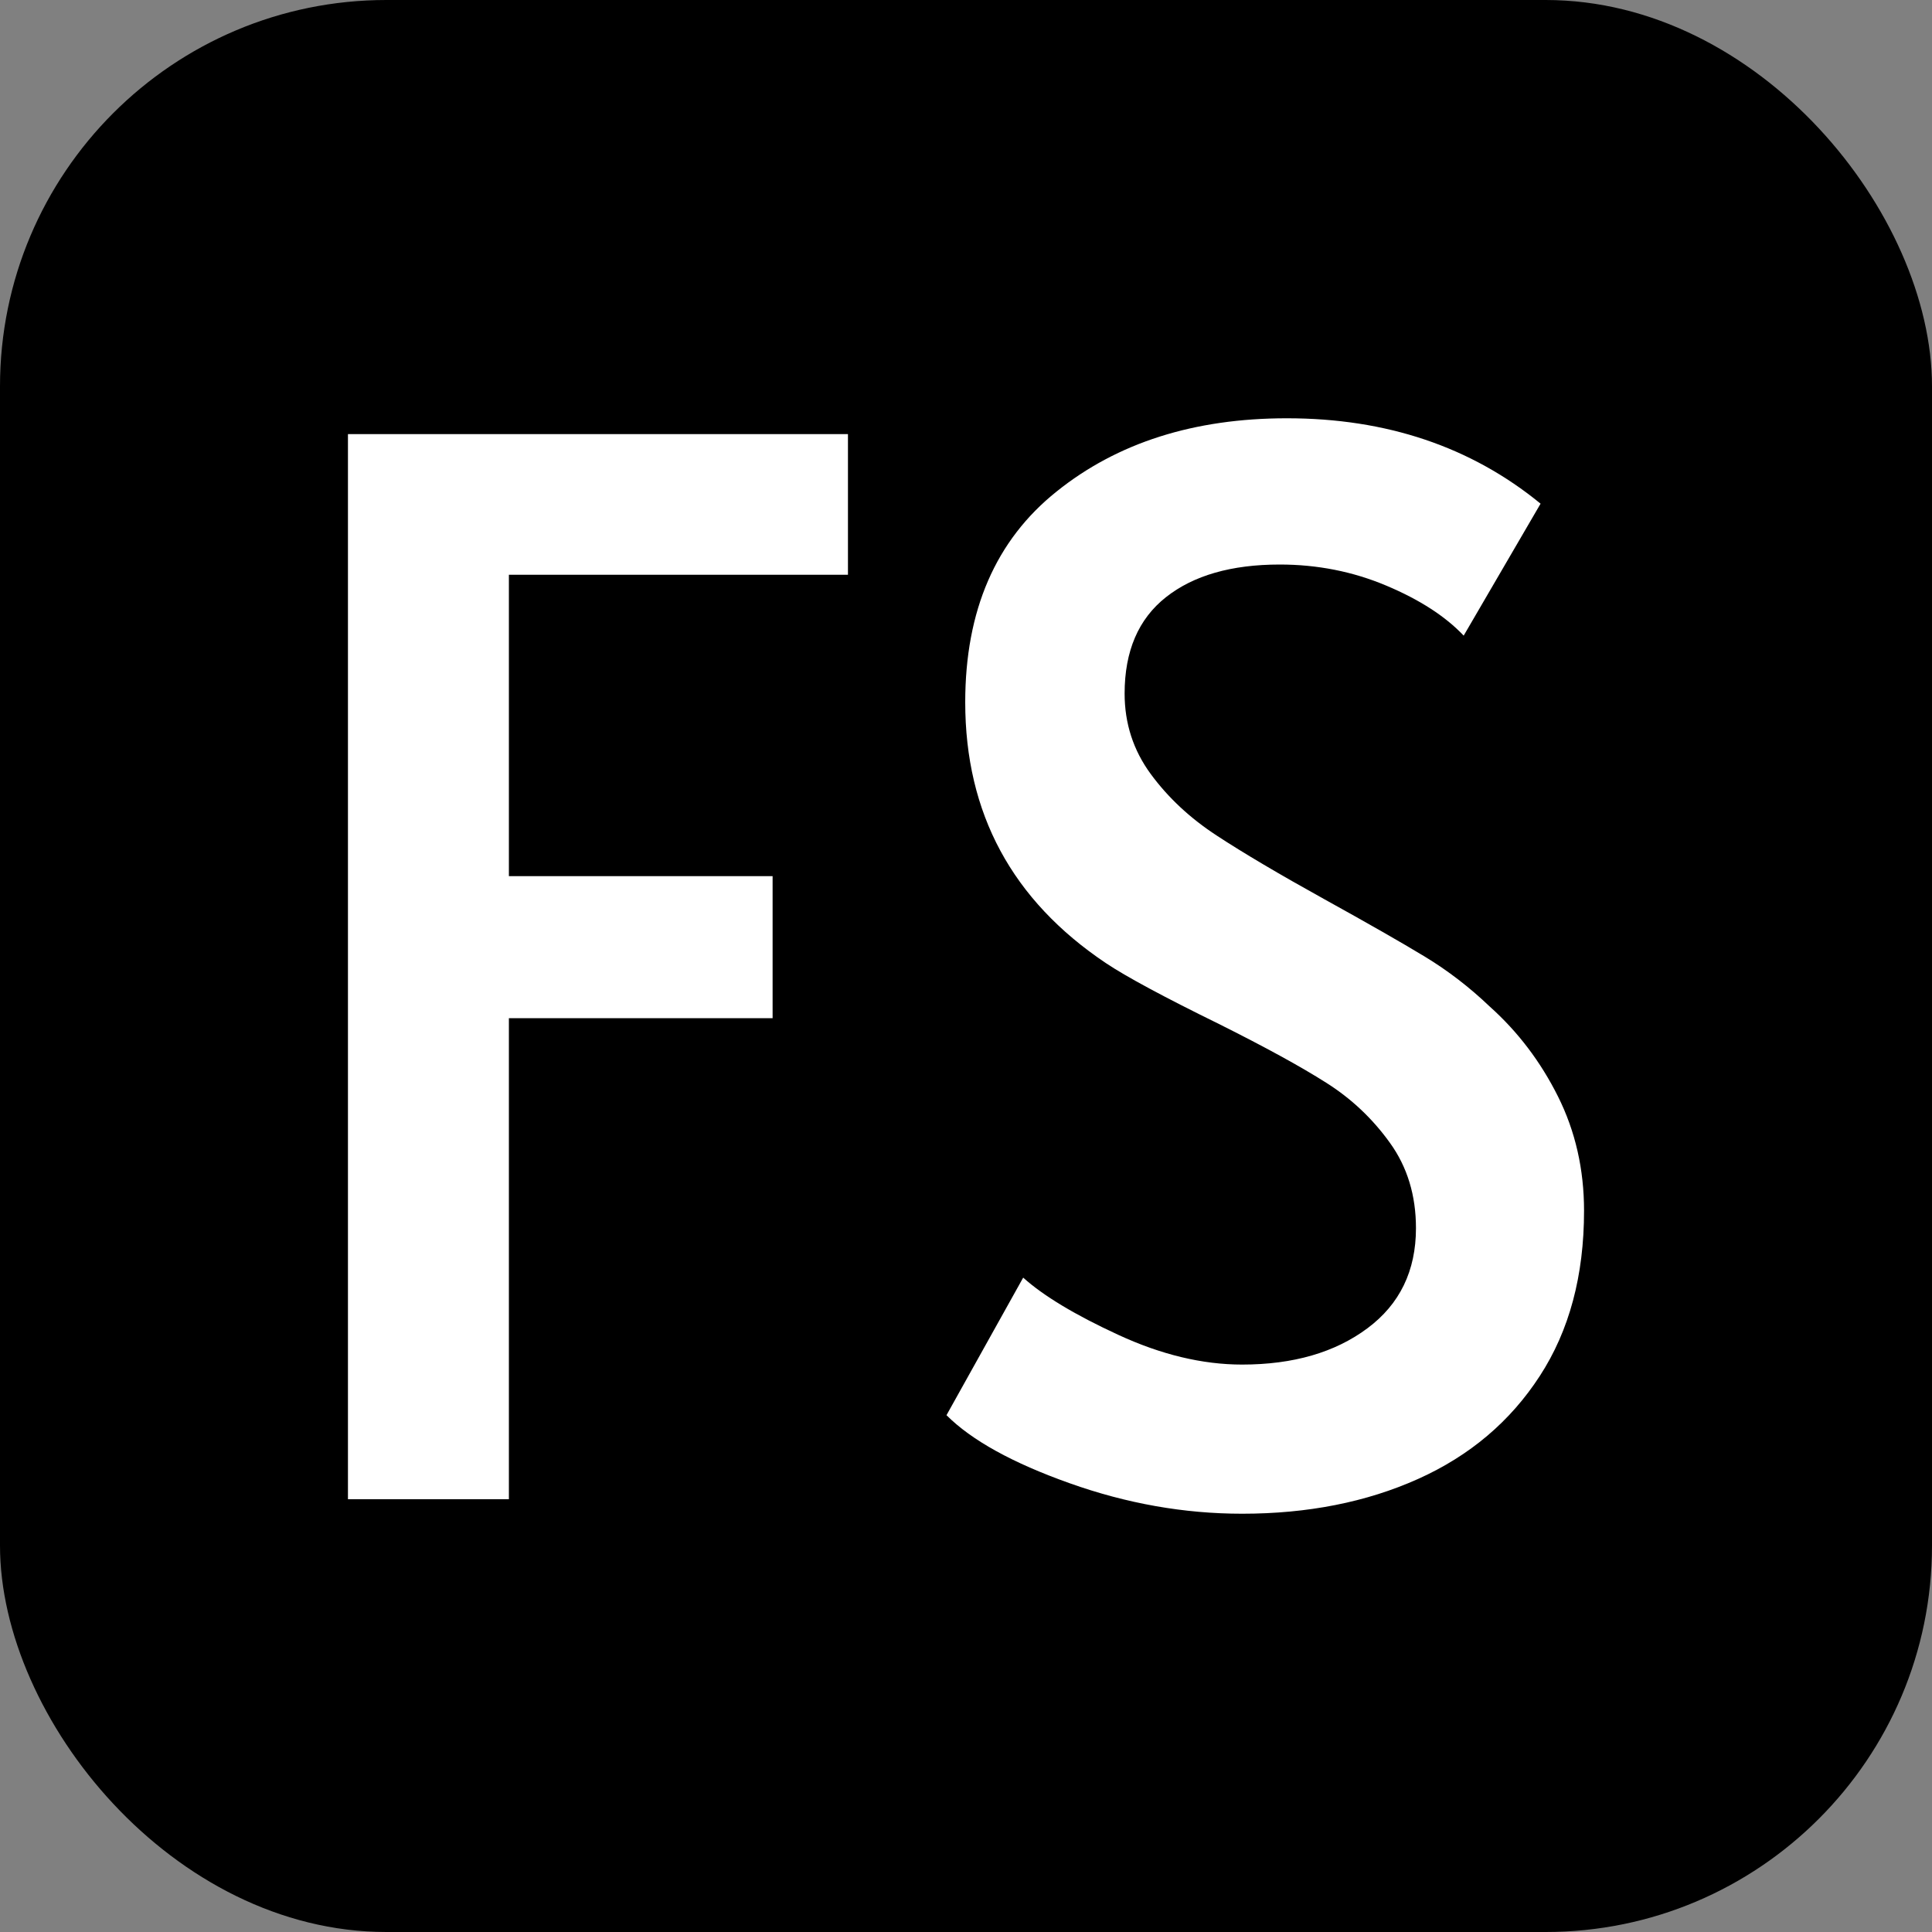
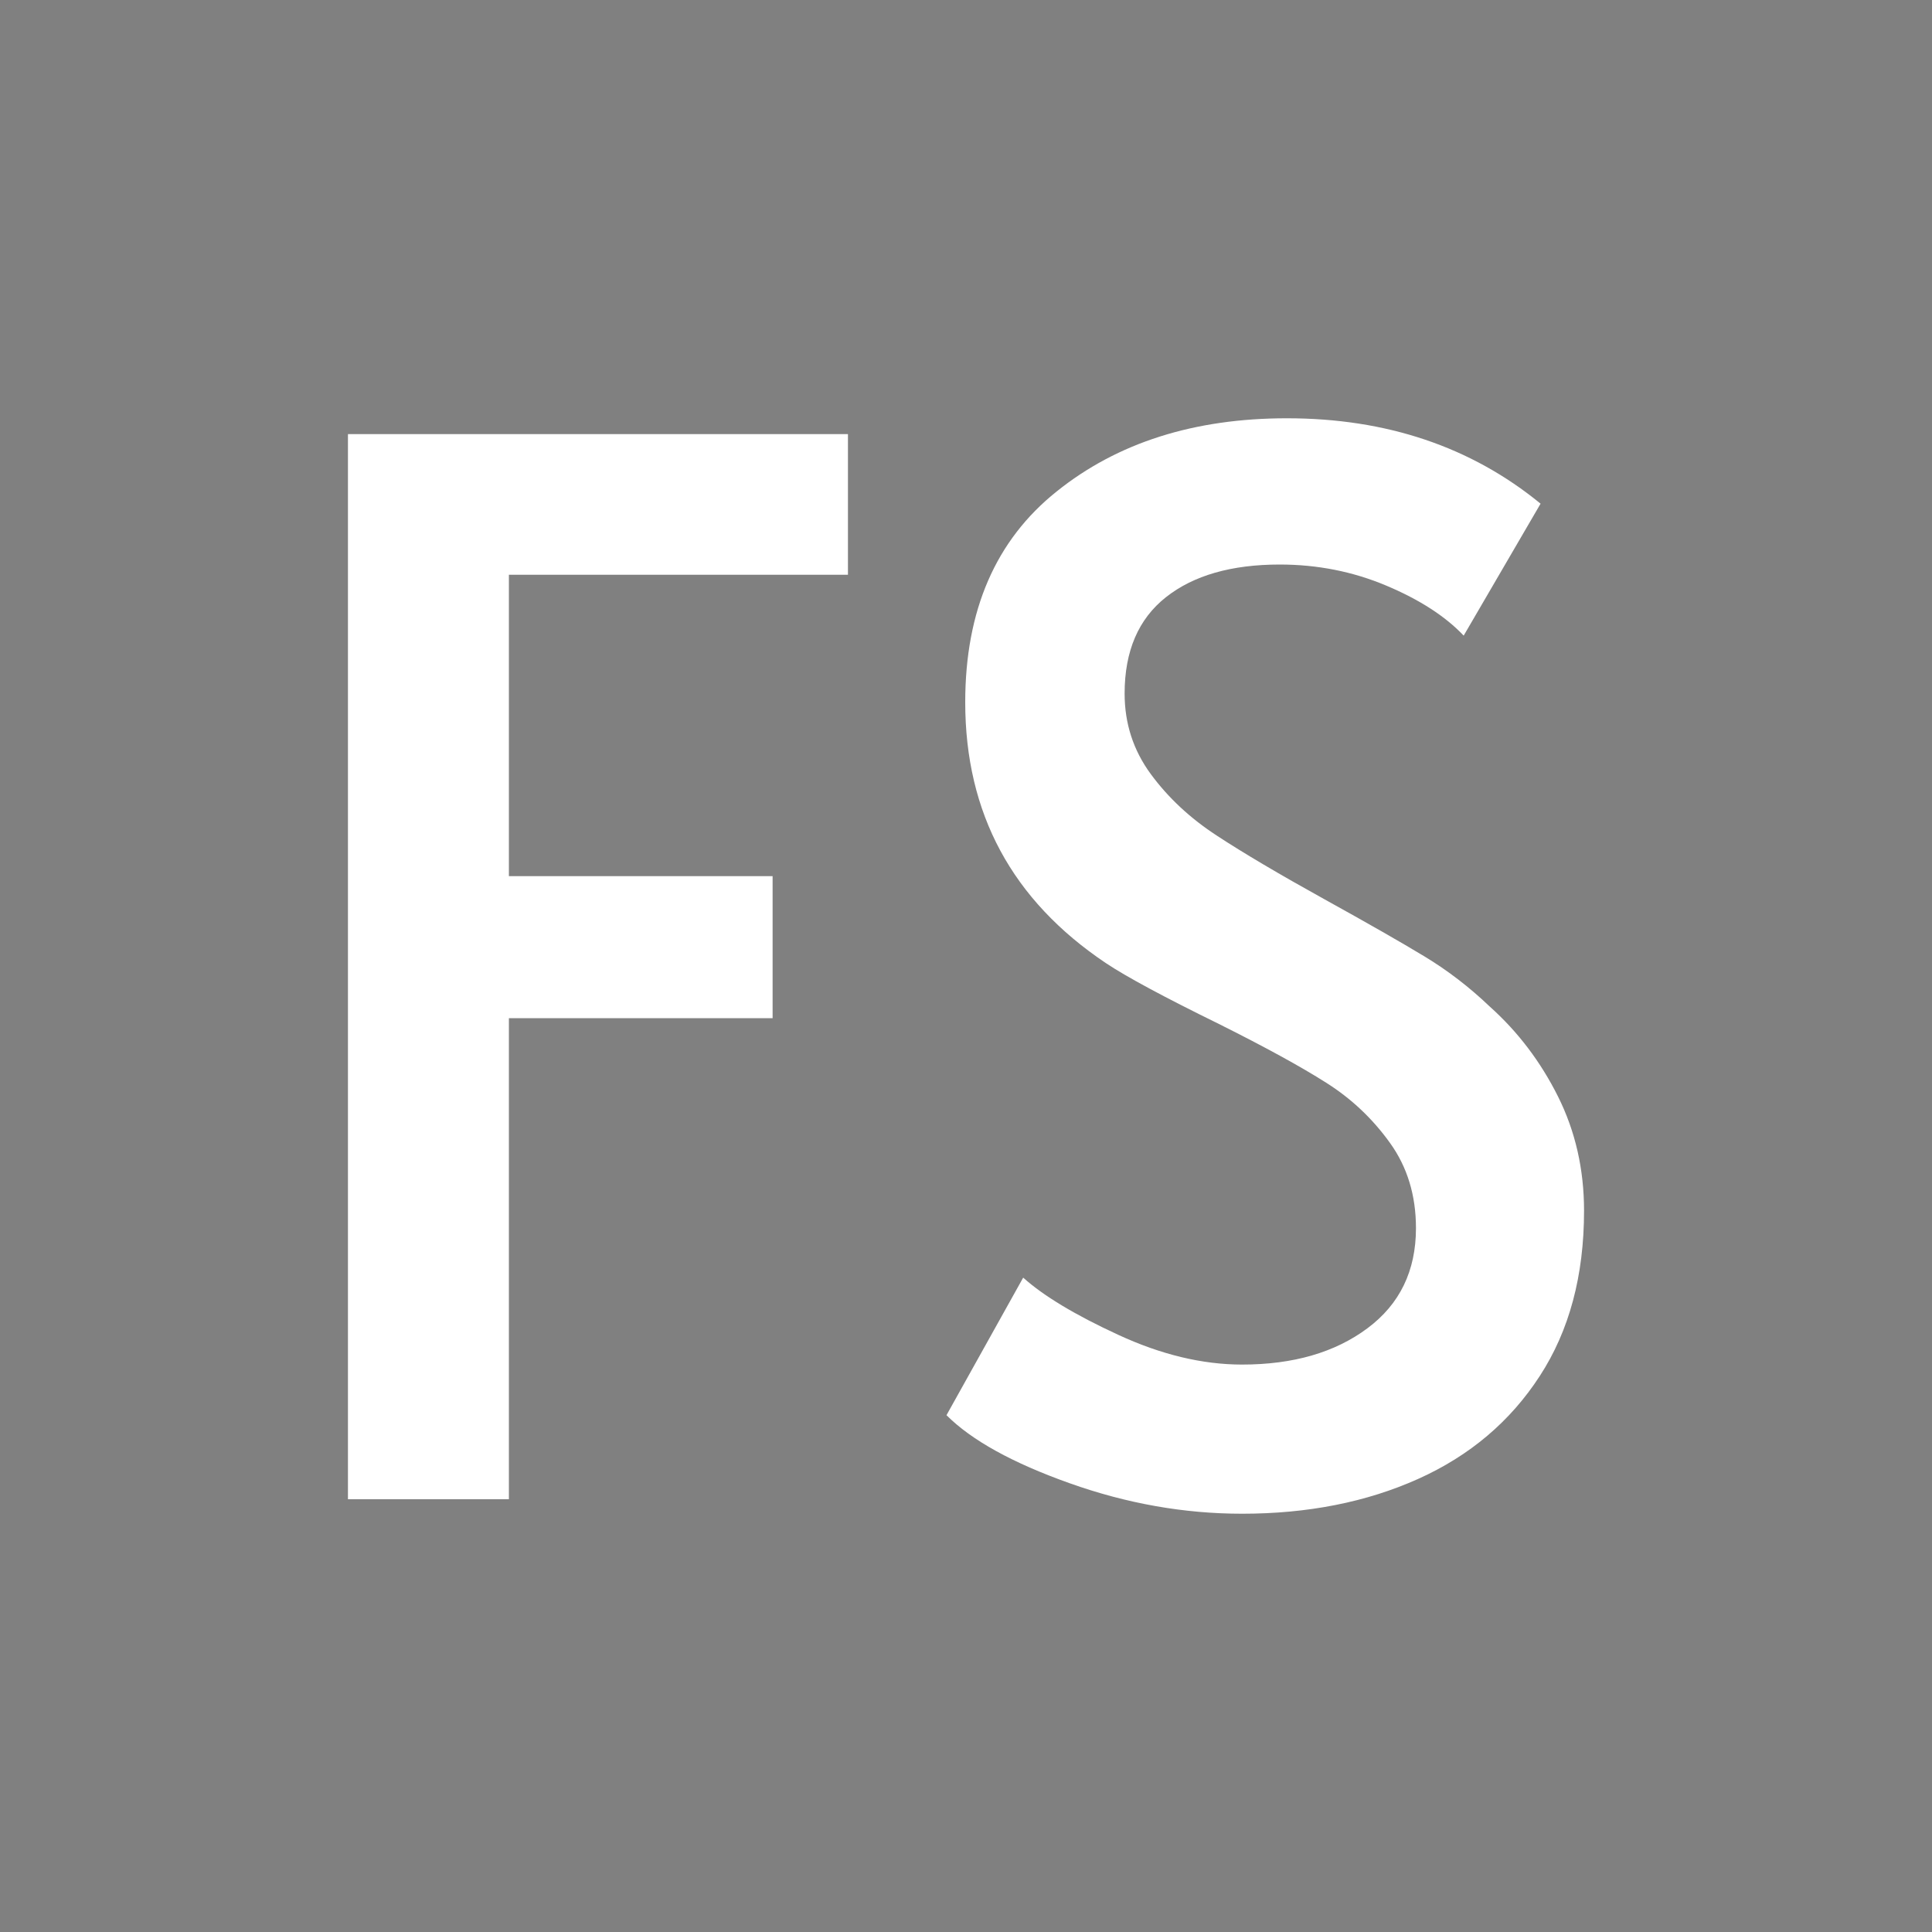
<svg xmlns="http://www.w3.org/2000/svg" viewBox="0 0 100 100">
  <rect x="0" y="0" width="100" height="100" fill="#808080" stroke="none" />
  <style>
    @media (prefers-color-scheme: dark) {
      rect { fill: white }
      path { fill: black }
    }
  </style>
-   <rect width="100" height="100" rx="20" />
  <path fill="#fff" d="M18.01 77.6V22.47h25.88v7.28H26.34v15.6h13.65v7.35H26.34v24.9h-8.33zm46.28.75q-4.5 0-8.93-1.58-4.42-1.57-6.37-3.52h0l3.97-7.12q1.58 1.42 4.92 2.96 3.33 1.54 6.41 1.54h0q3.97 0 6.49-1.88 2.51-1.87 2.51-5.18h0q0-2.55-1.35-4.42-1.35-1.88-3.3-3.11-1.95-1.24-5.55-3.04h0q-4.28-2.1-5.85-3.15h0q-7.28-4.88-7.28-13.5h0q0-7.13 4.73-10.91 4.72-3.79 11.92-3.79h0q7.73 0 13.13 4.42h0l-3.98 6.83q-1.42-1.5-4.01-2.59-2.59-1.09-5.51-1.09h0q-3.75 0-5.89 1.69-2.14 1.69-2.14 4.99h0q0 2.32 1.35 4.16 1.35 1.84 3.42 3.19 2.06 1.35 5.58 3.3h0q3.38 1.87 5.18 2.96 1.8 1.09 3.37 2.59h0q2.18 1.95 3.53 4.65 1.35 2.7 1.35 5.92h0q0 5.03-2.29 8.55-2.29 3.53-6.3 5.33-4.01 1.8-9.11 1.8h0z" />
</svg>